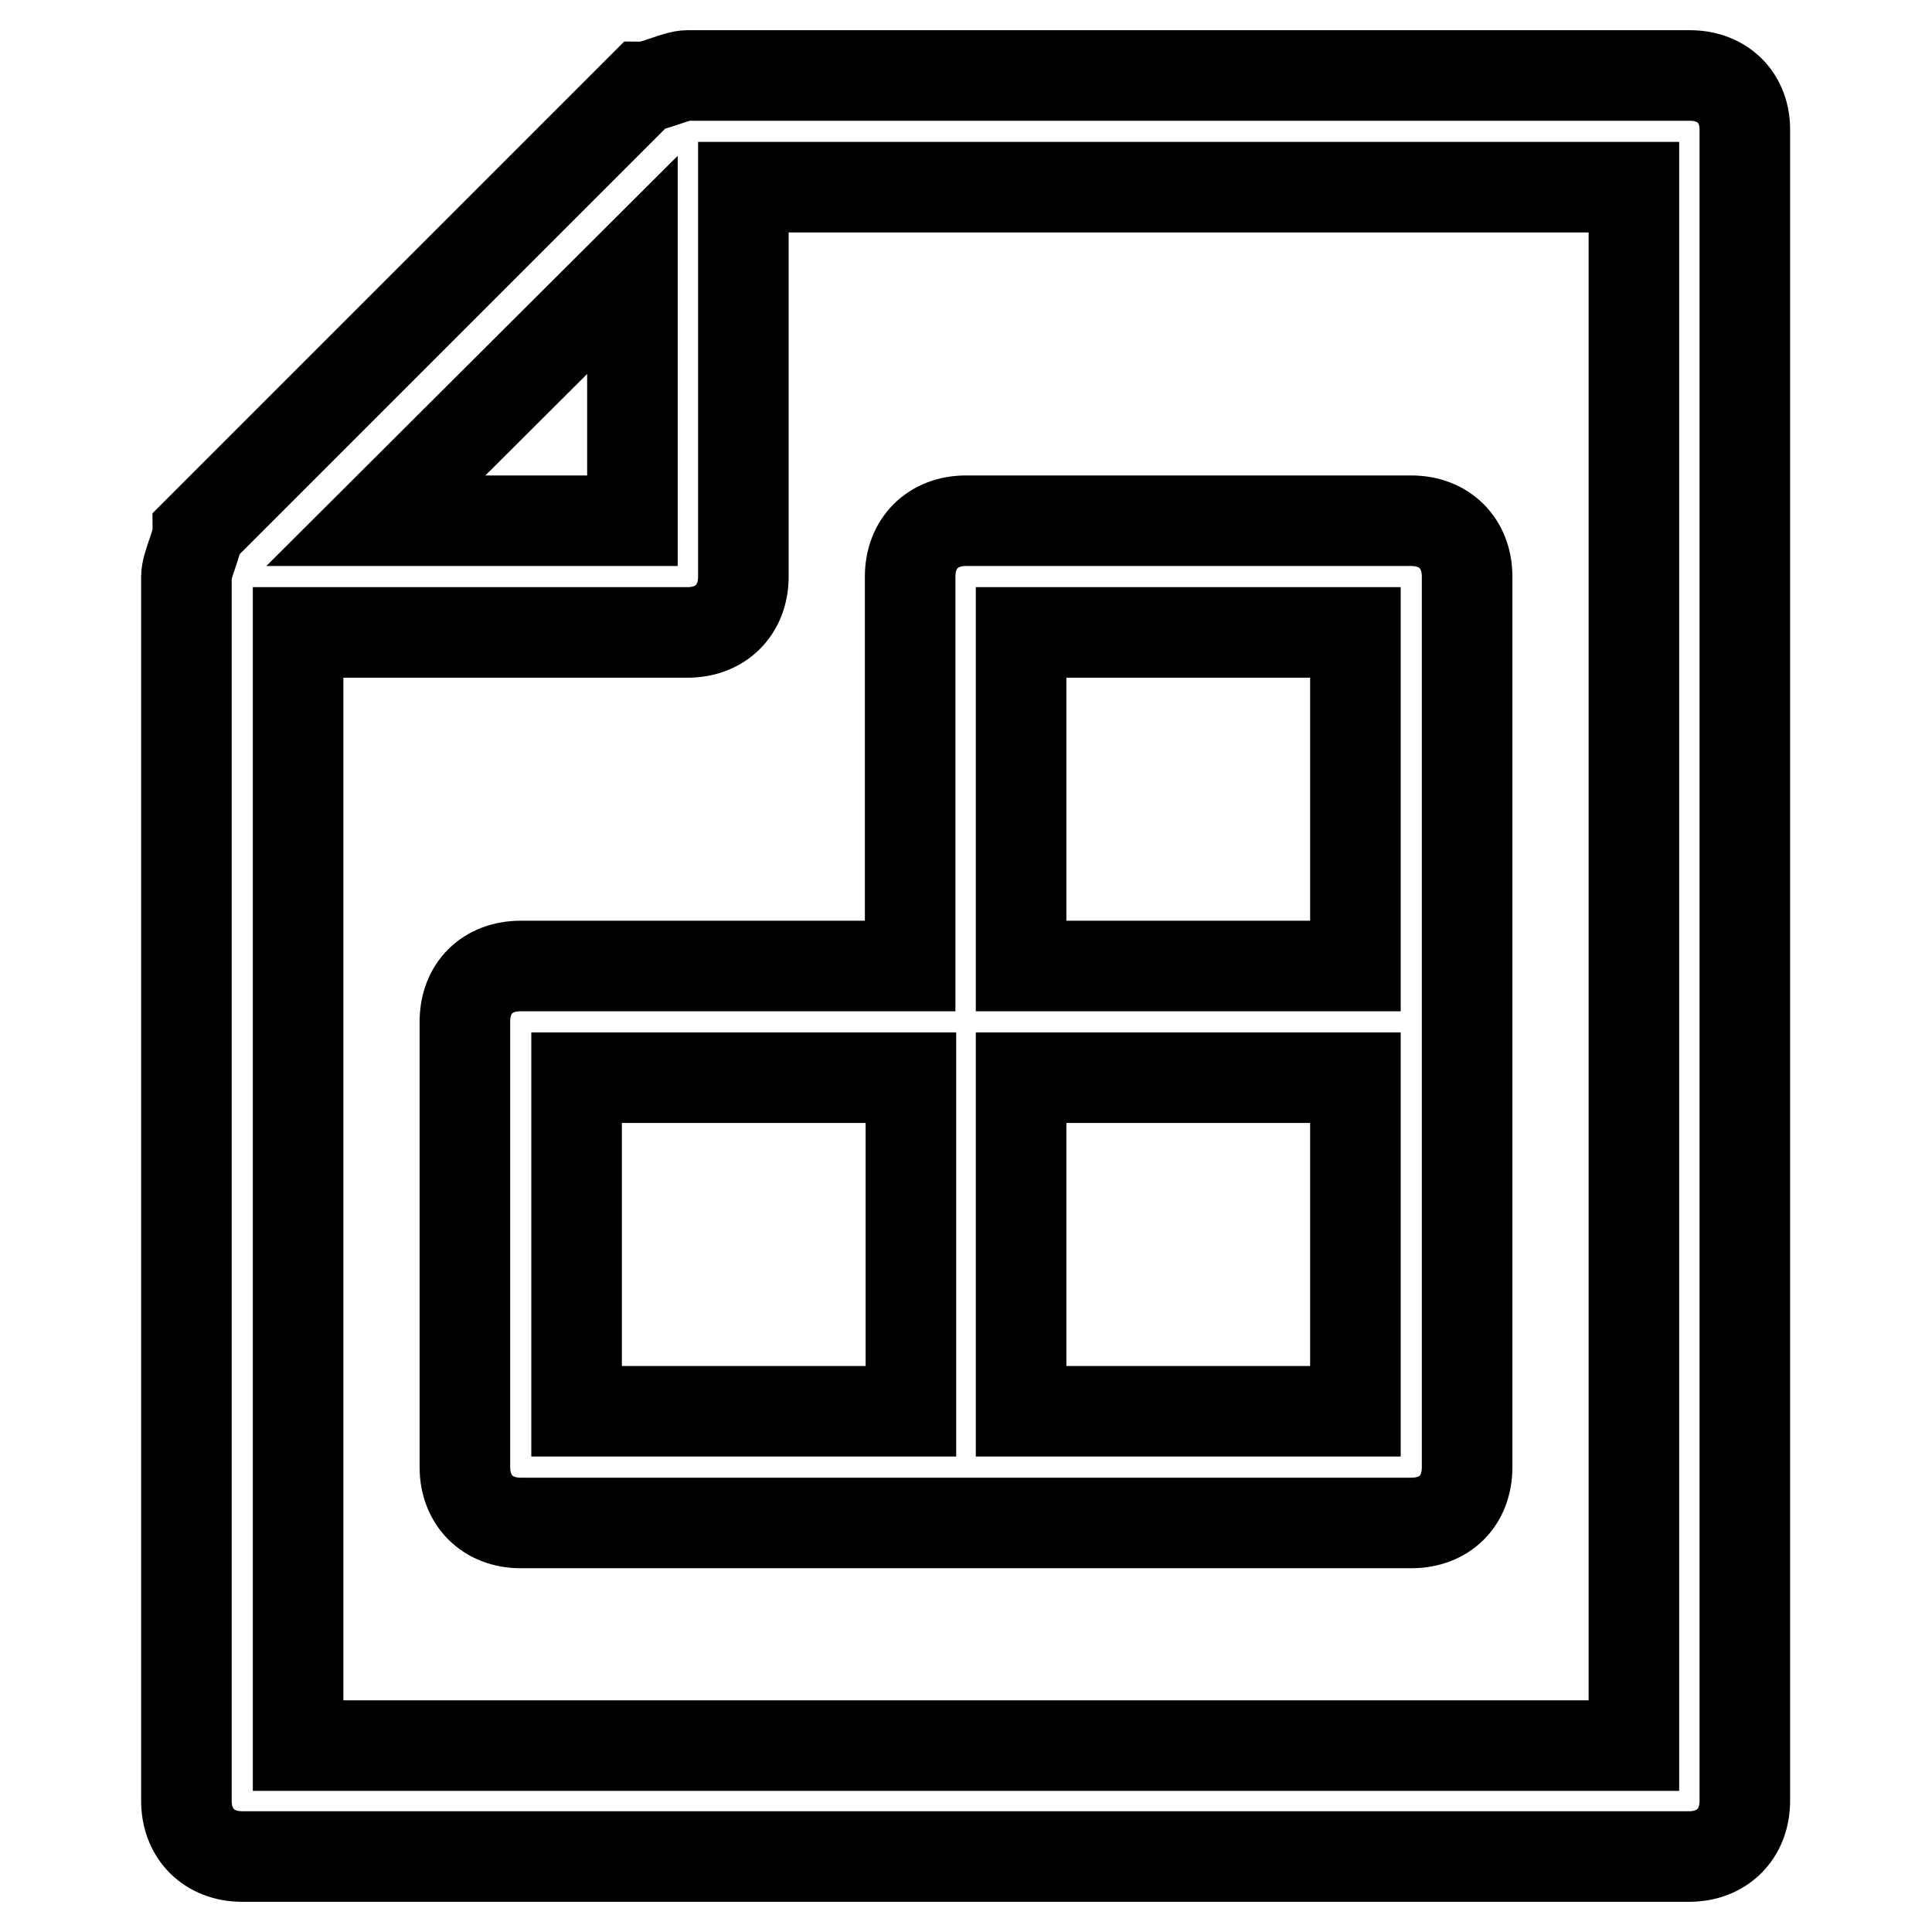
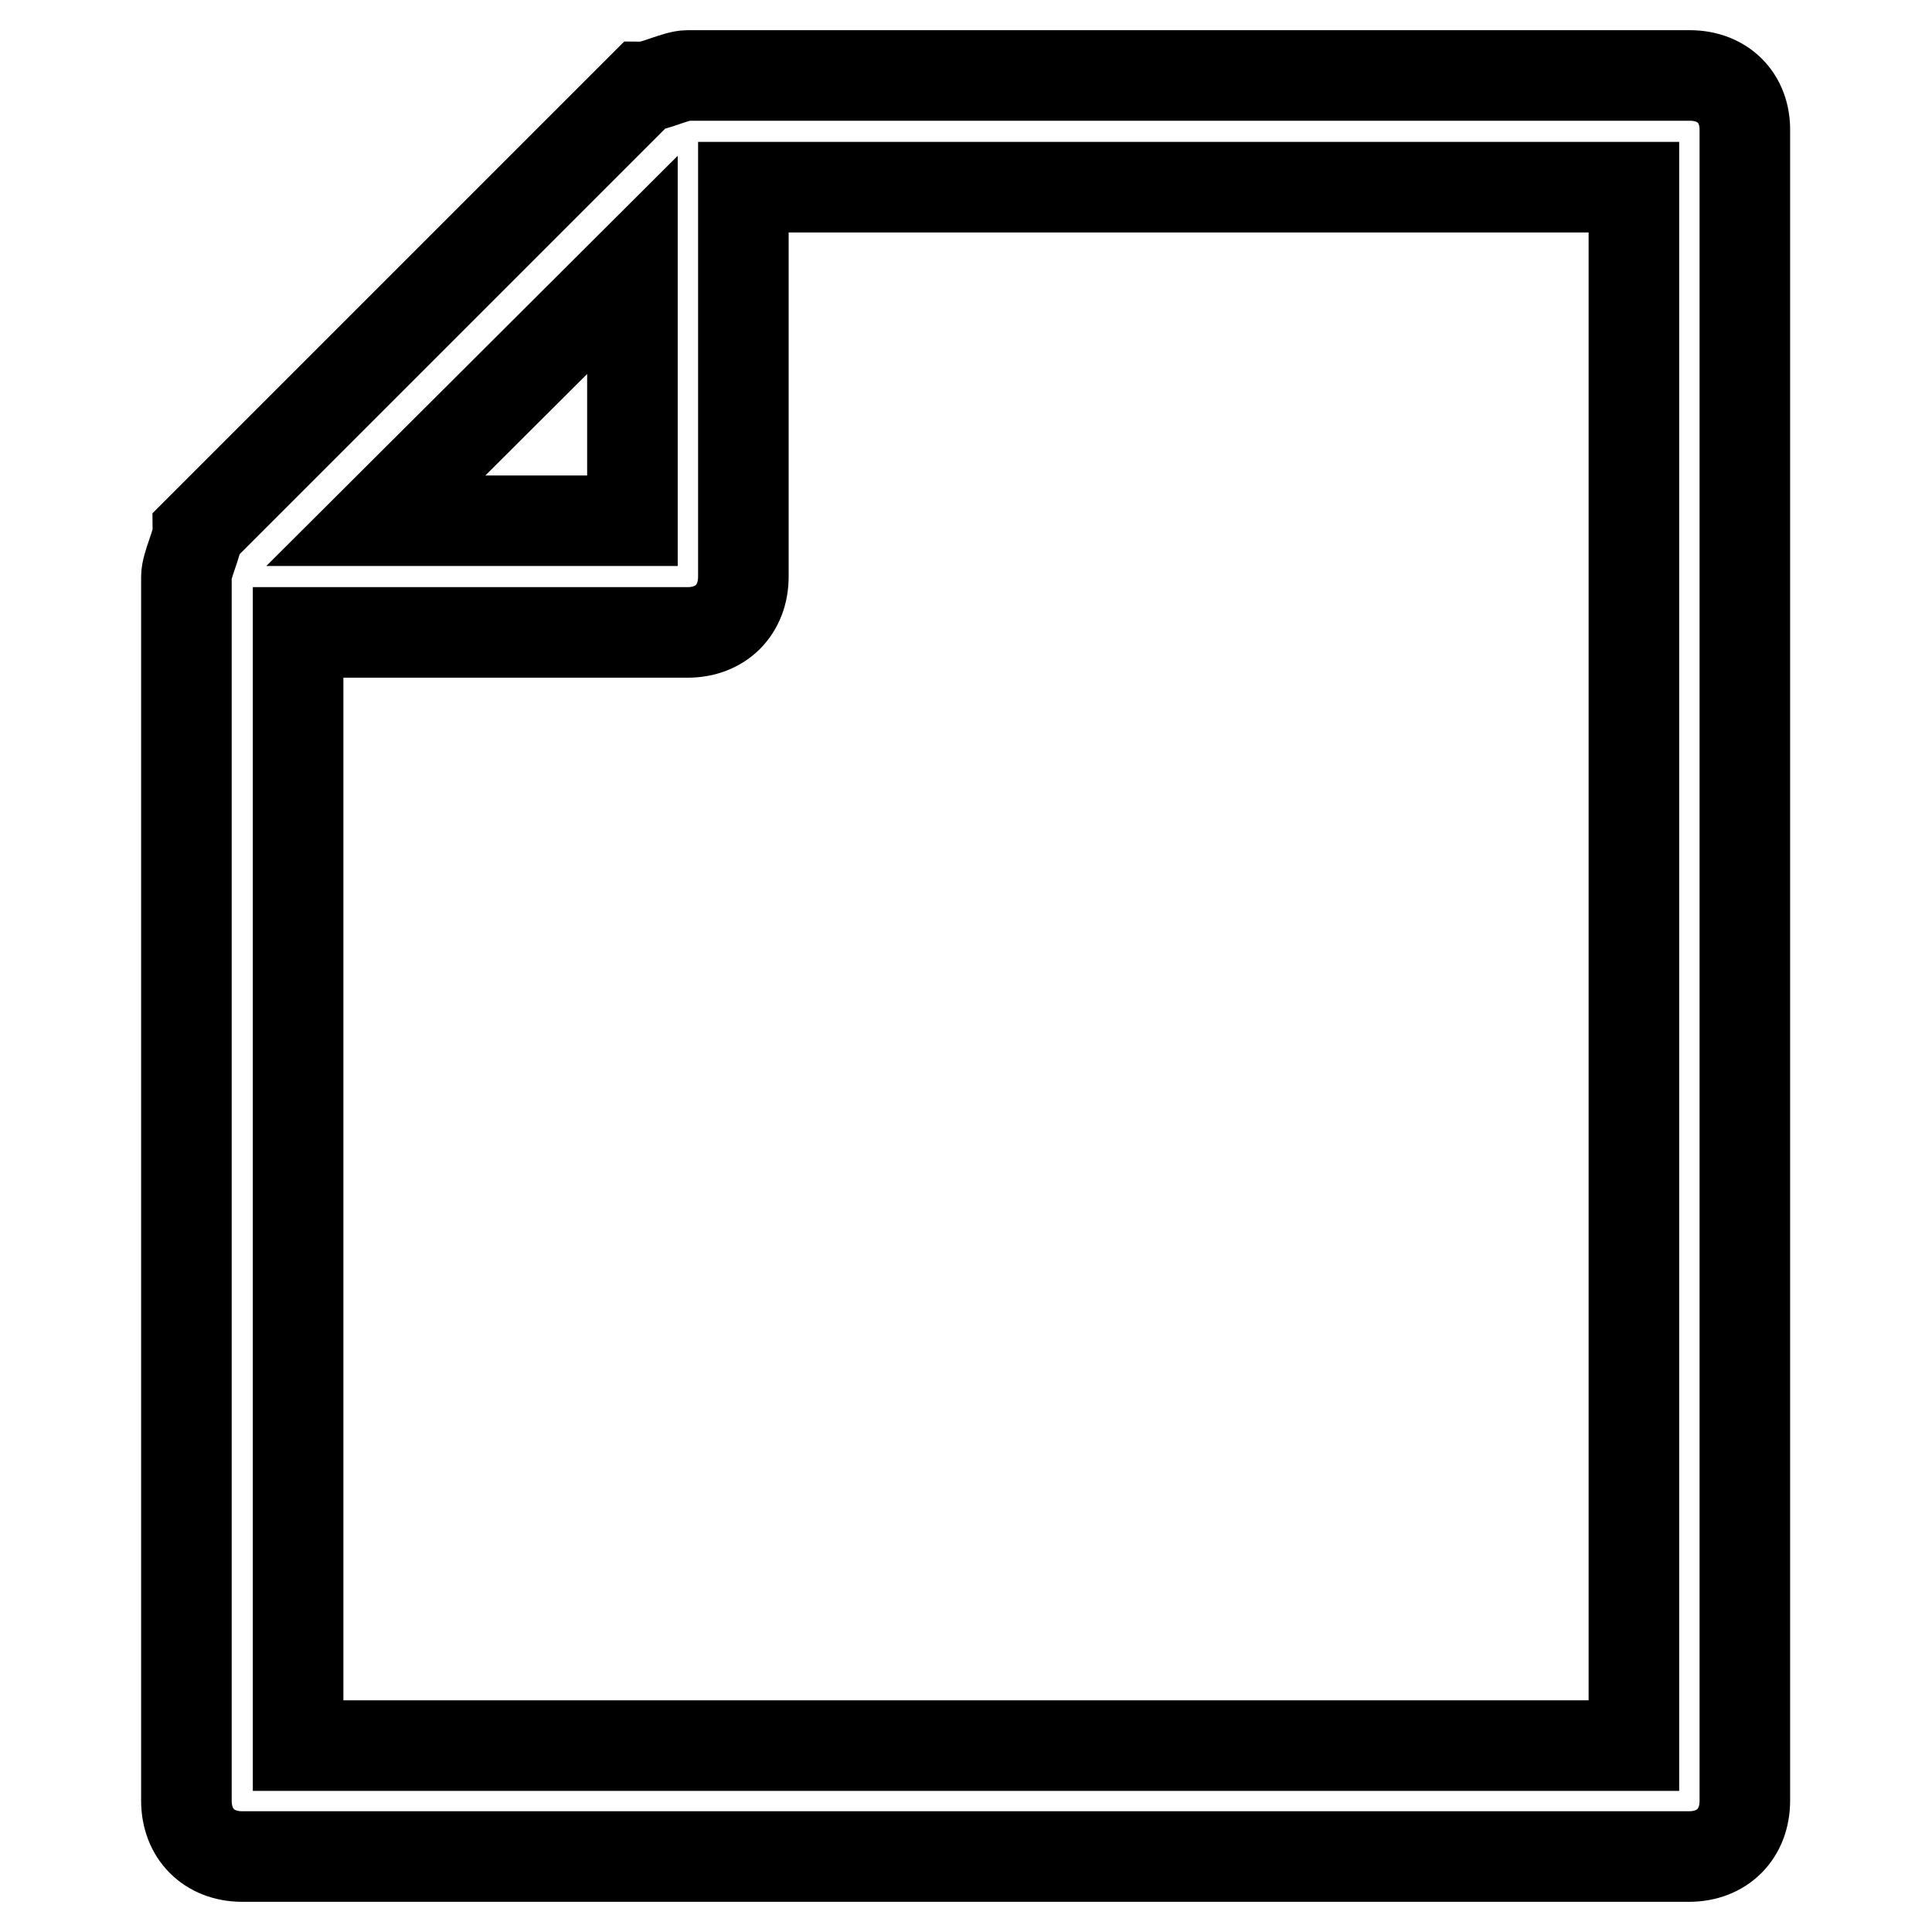
<svg xmlns="http://www.w3.org/2000/svg" version="1.1" x="0px" y="0px" viewBox="0 0 256 256" enable-background="new 0 0 256 256" xml:space="preserve">
  <g>
    <path stroke-width="12" fill-opacity="0" stroke="#000000" d="M223.9,10H91.1c-1.5,0-4.4,1.5-5.9,1.5l-59,59c0,1.5-1.5,4.4-1.5,5.9v162.2c0,4.4,3,7.4,7.4,7.4h191.7 c4.4,0,7.4-3,7.4-7.4V17.4C231.3,13,228.3,10,223.9,10z M83.8,35.1V69H49.8L83.8,35.1z M216.5,231.3h-177V83.8h51.6 c4.4,0,7.4-3,7.4-7.4V24.8h118V231.3z" />
-     <path stroke-width="12" fill-opacity="0" stroke="#000000" d="M120.6,128H69c-4.4,0-7.4,2.9-7.4,7.4v59c0,4.4,3,7.4,7.4,7.4h118c4.4,0,7.4-2.9,7.4-7.4v-118 c0-4.4-3-7.4-7.4-7.4h-59c-4.4,0-7.4,3-7.4,7.4V128z M76.4,142.8h44.3V187H76.4V142.8z M179.6,187h-44.3v-44.2h44.3V187z  M179.6,83.8V128h-44.3V83.8H179.6z" />
  </g>
</svg>